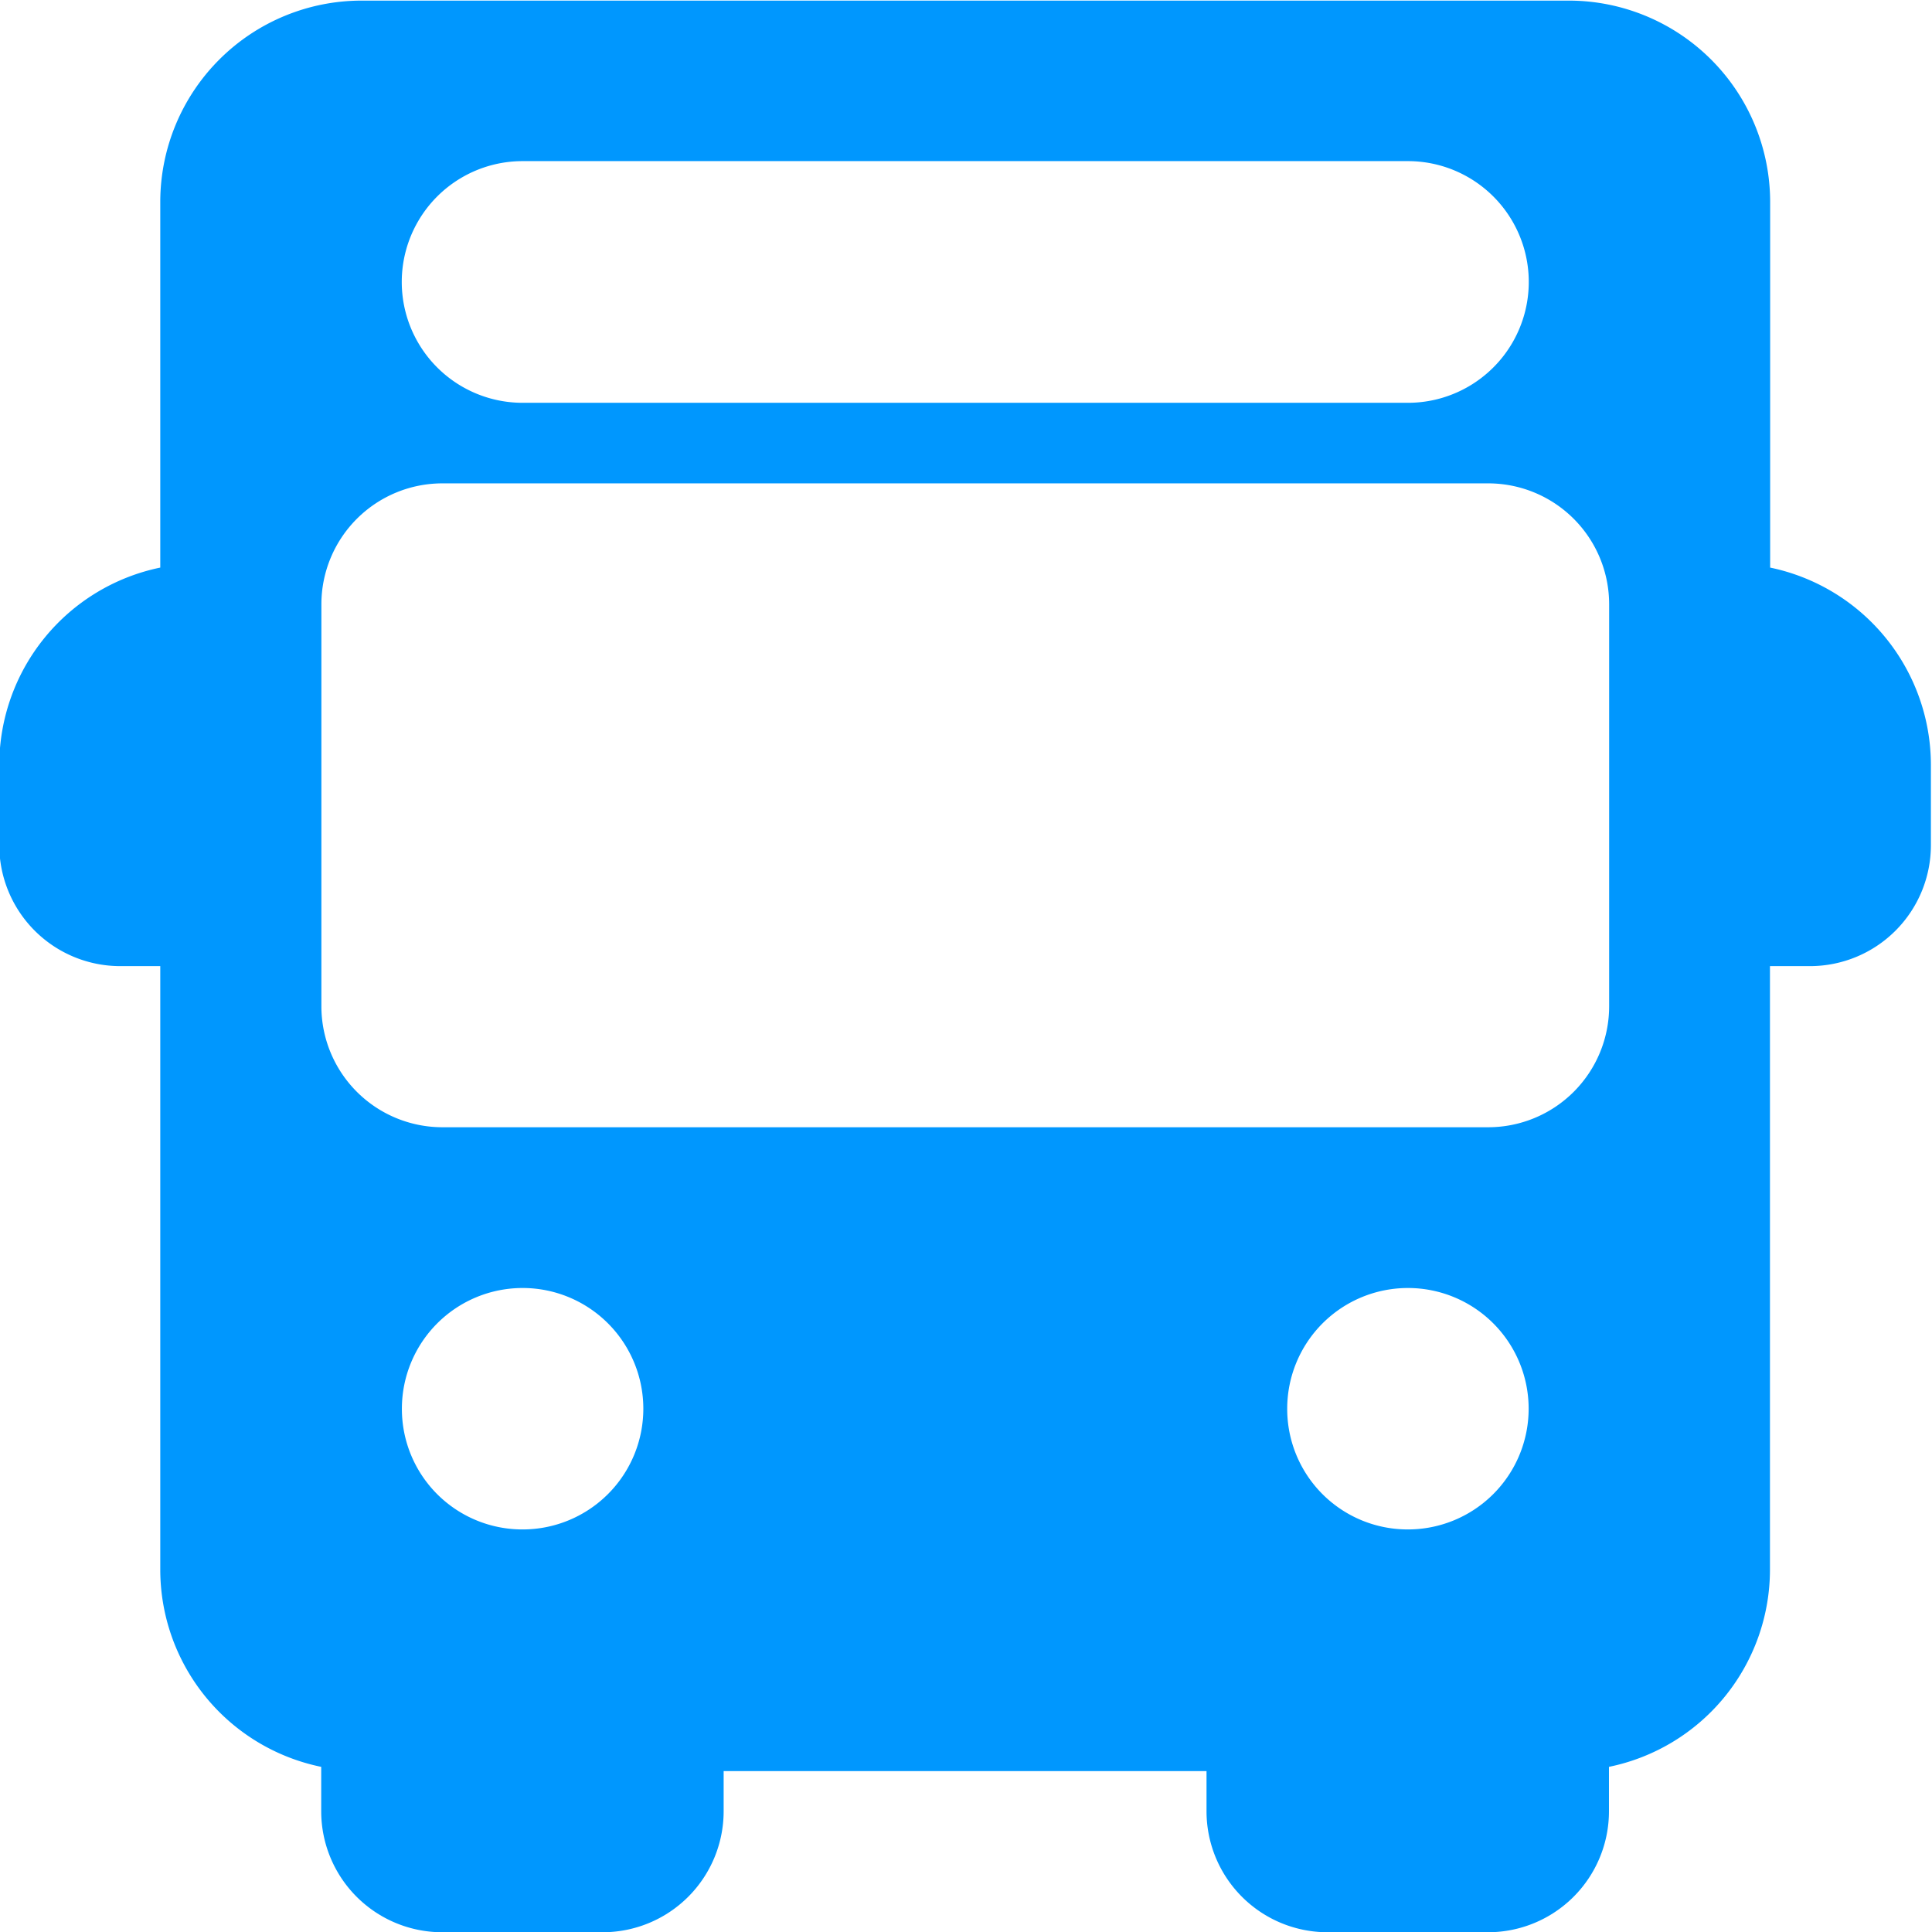
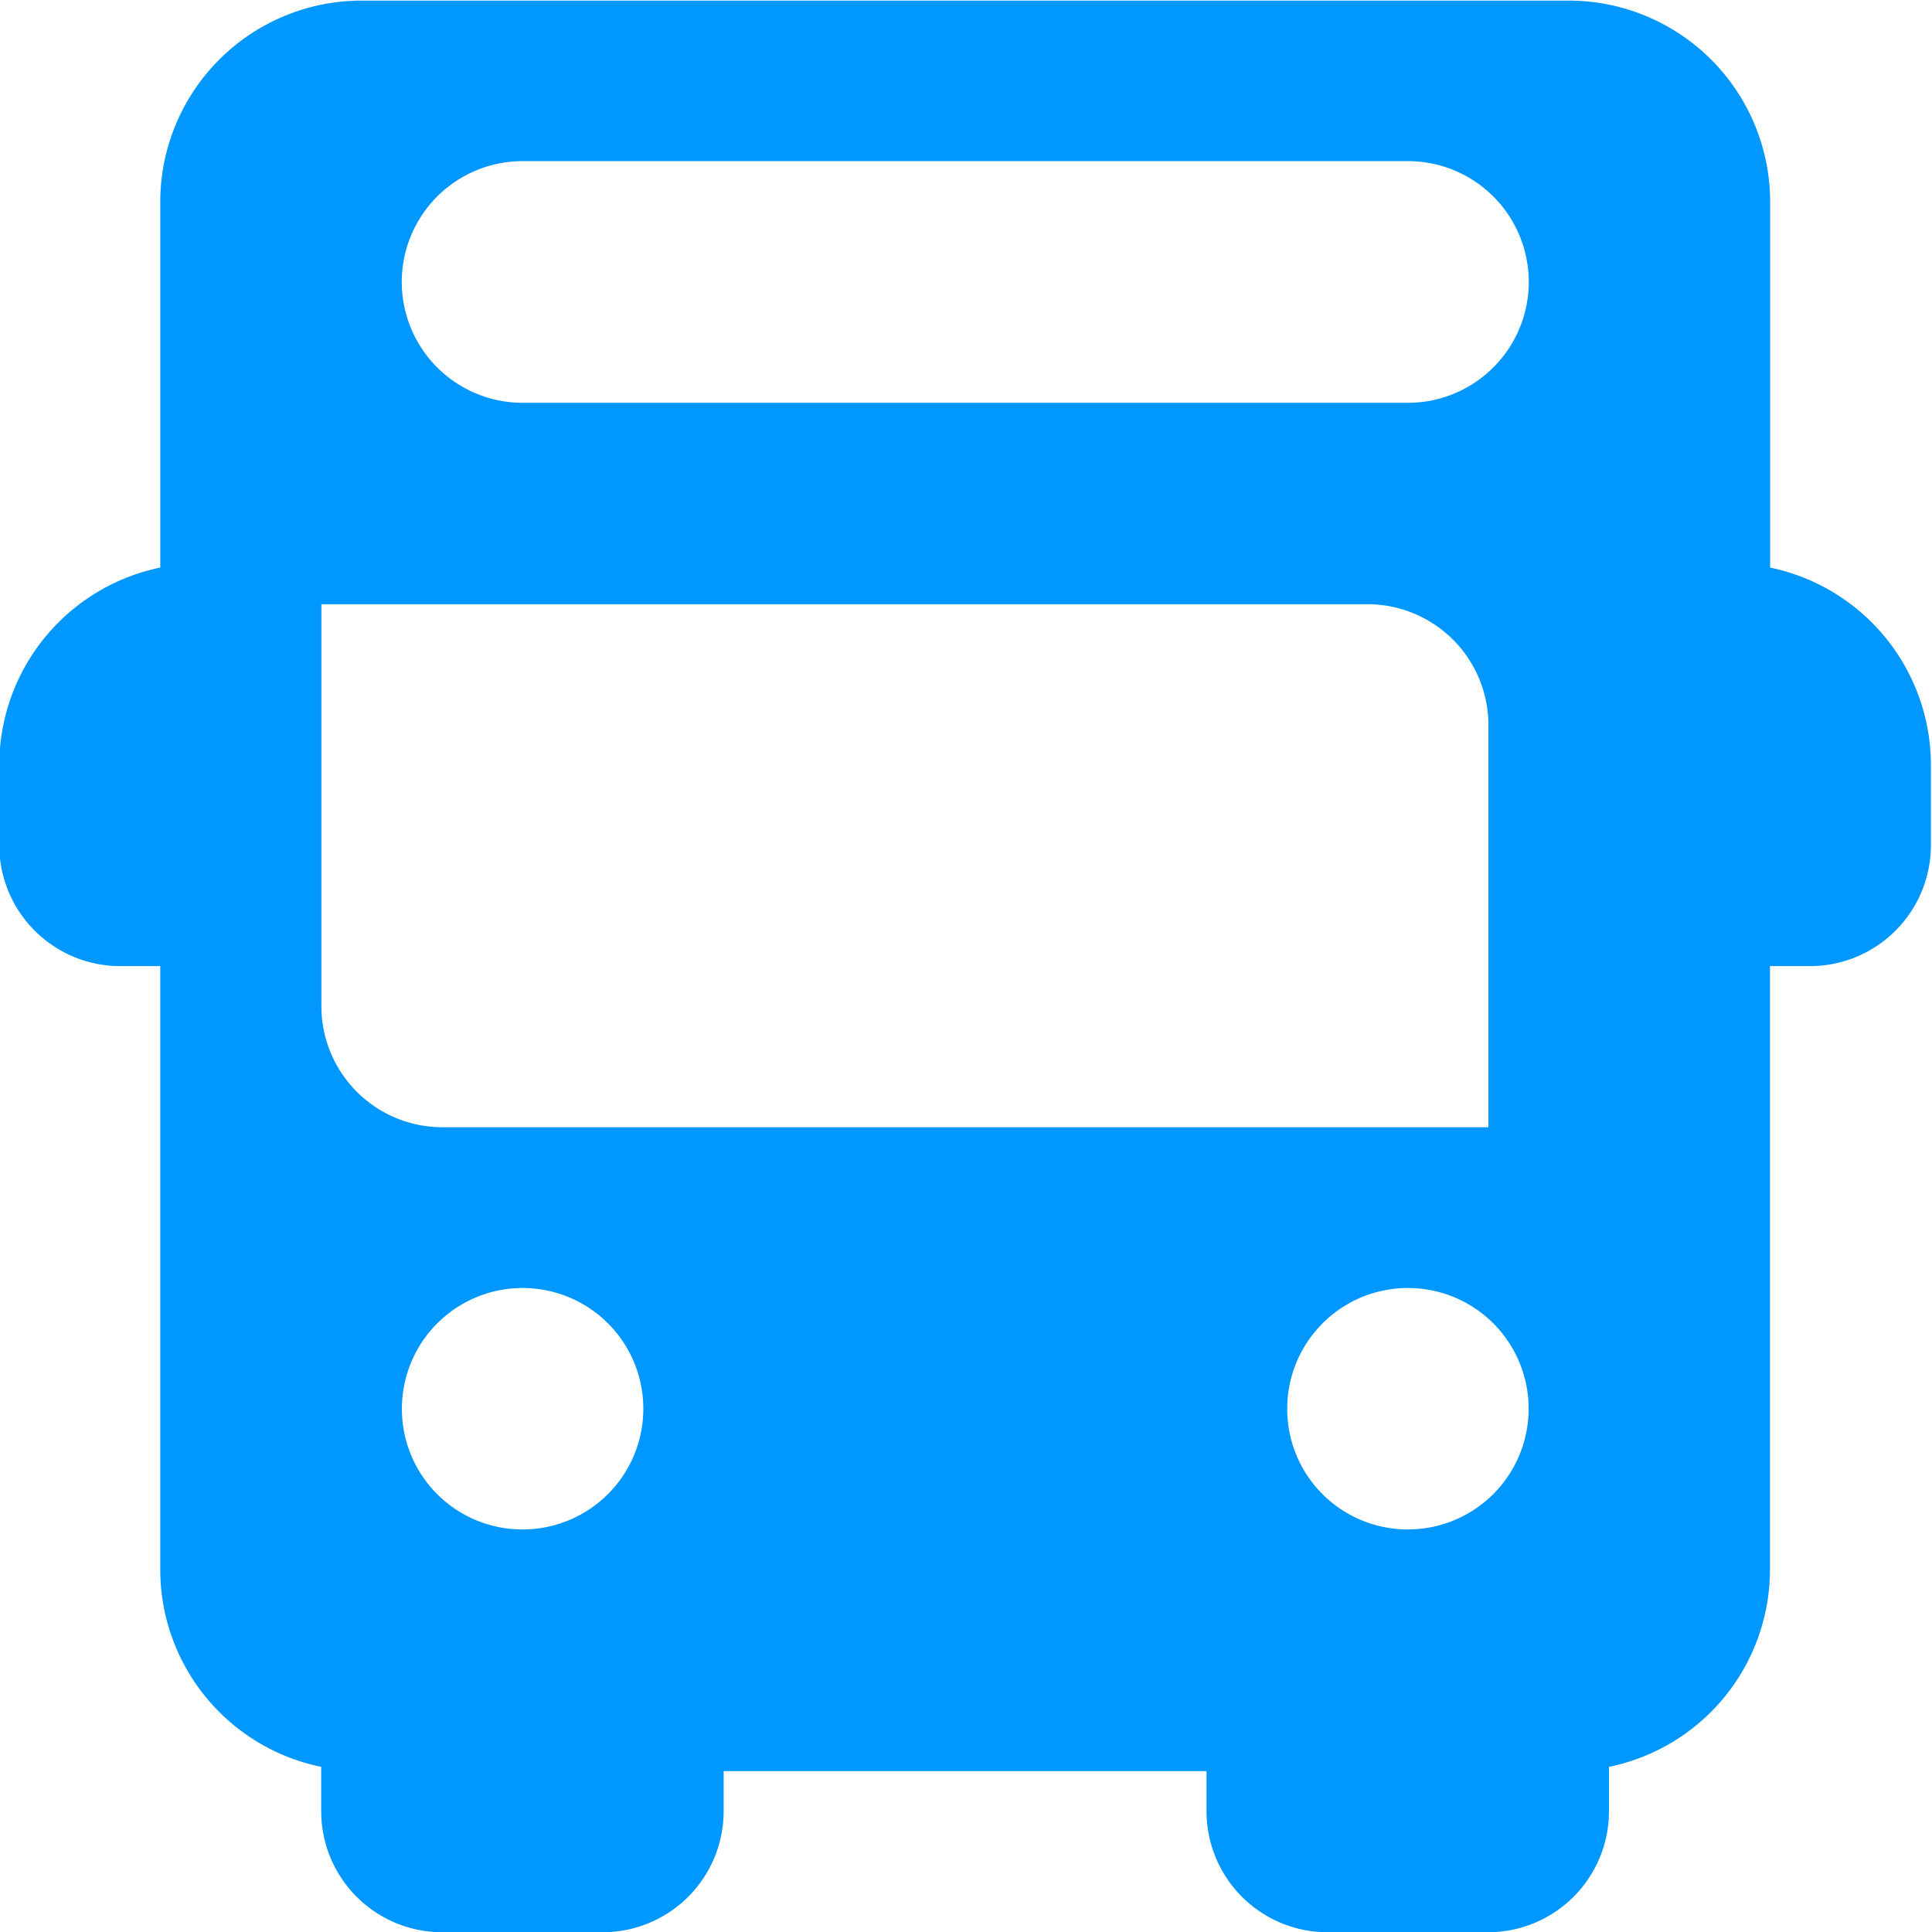
<svg xmlns="http://www.w3.org/2000/svg" width="31.656" height="31.66" viewBox="0 0 31.656 31.66">
  <defs>
    <style>
      .cls-1 {
        fill: #0097fe;
        fill-rule: evenodd;
      }
    </style>
  </defs>
-   <path id="Kształt_21" data-name="Kształt 21" class="cls-1" d="M352.66,1211.42v-6a3.3,3.3,0,0,0-3.3-3.29H329.582a3.3,3.3,0,0,0-3.3,3.29v6a3.306,3.306,0,0,0-2.638,3.23v1.32a1.983,1.983,0,0,0,1.978,1.98h0.66v9.89a3.3,3.3,0,0,0,2.637,3.23v0.73a1.983,1.983,0,0,0,1.978,1.98h2.638a1.983,1.983,0,0,0,1.978-1.98v-0.66h7.912v0.66a1.983,1.983,0,0,0,1.979,1.98h2.637a1.982,1.982,0,0,0,1.978-1.98v-0.73a3.3,3.3,0,0,0,2.638-3.23v-9.89h0.659a1.982,1.982,0,0,0,1.978-1.98v-1.32A3.306,3.306,0,0,0,352.66,1211.42Zm-20.441-6.66h14.506a1.98,1.98,0,0,1,0,3.96H332.219A1.98,1.98,0,0,1,332.219,1204.76Zm-1.978,20.44a1.978,1.978,0,1,1,1.978,1.98A1.974,1.974,0,0,1,330.241,1225.2Zm14.506,0a1.978,1.978,0,1,1,1.978,1.98A1.974,1.974,0,0,1,344.747,1225.2Zm3.3-4.61H330.9a1.983,1.983,0,0,1-1.978-1.98v-6.59a1.983,1.983,0,0,1,1.978-1.98h17.144a1.982,1.982,0,0,1,1.978,1.98v6.59h0A1.982,1.982,0,0,1,348.044,1220.59Z" transform="translate(-323.656 -1202.12)" />
+   <path id="Kształt_21" data-name="Kształt 21" class="cls-1" d="M352.66,1211.42v-6a3.3,3.3,0,0,0-3.3-3.29H329.582a3.3,3.3,0,0,0-3.3,3.29v6a3.306,3.306,0,0,0-2.638,3.23v1.32a1.983,1.983,0,0,0,1.978,1.98h0.66v9.89a3.3,3.3,0,0,0,2.637,3.23v0.73a1.983,1.983,0,0,0,1.978,1.98h2.638a1.983,1.983,0,0,0,1.978-1.98v-0.66h7.912v0.66a1.983,1.983,0,0,0,1.979,1.98h2.637a1.982,1.982,0,0,0,1.978-1.98v-0.73a3.3,3.3,0,0,0,2.638-3.23v-9.89h0.659a1.982,1.982,0,0,0,1.978-1.98v-1.32A3.306,3.306,0,0,0,352.66,1211.42Zm-20.441-6.66h14.506a1.98,1.98,0,0,1,0,3.96H332.219A1.98,1.98,0,0,1,332.219,1204.76Zm-1.978,20.44a1.978,1.978,0,1,1,1.978,1.98A1.974,1.974,0,0,1,330.241,1225.2Zm14.506,0a1.978,1.978,0,1,1,1.978,1.98A1.974,1.974,0,0,1,344.747,1225.2Zm3.3-4.61H330.9a1.983,1.983,0,0,1-1.978-1.98v-6.59h17.144a1.982,1.982,0,0,1,1.978,1.98v6.59h0A1.982,1.982,0,0,1,348.044,1220.59Z" transform="translate(-323.656 -1202.12)" />
</svg>